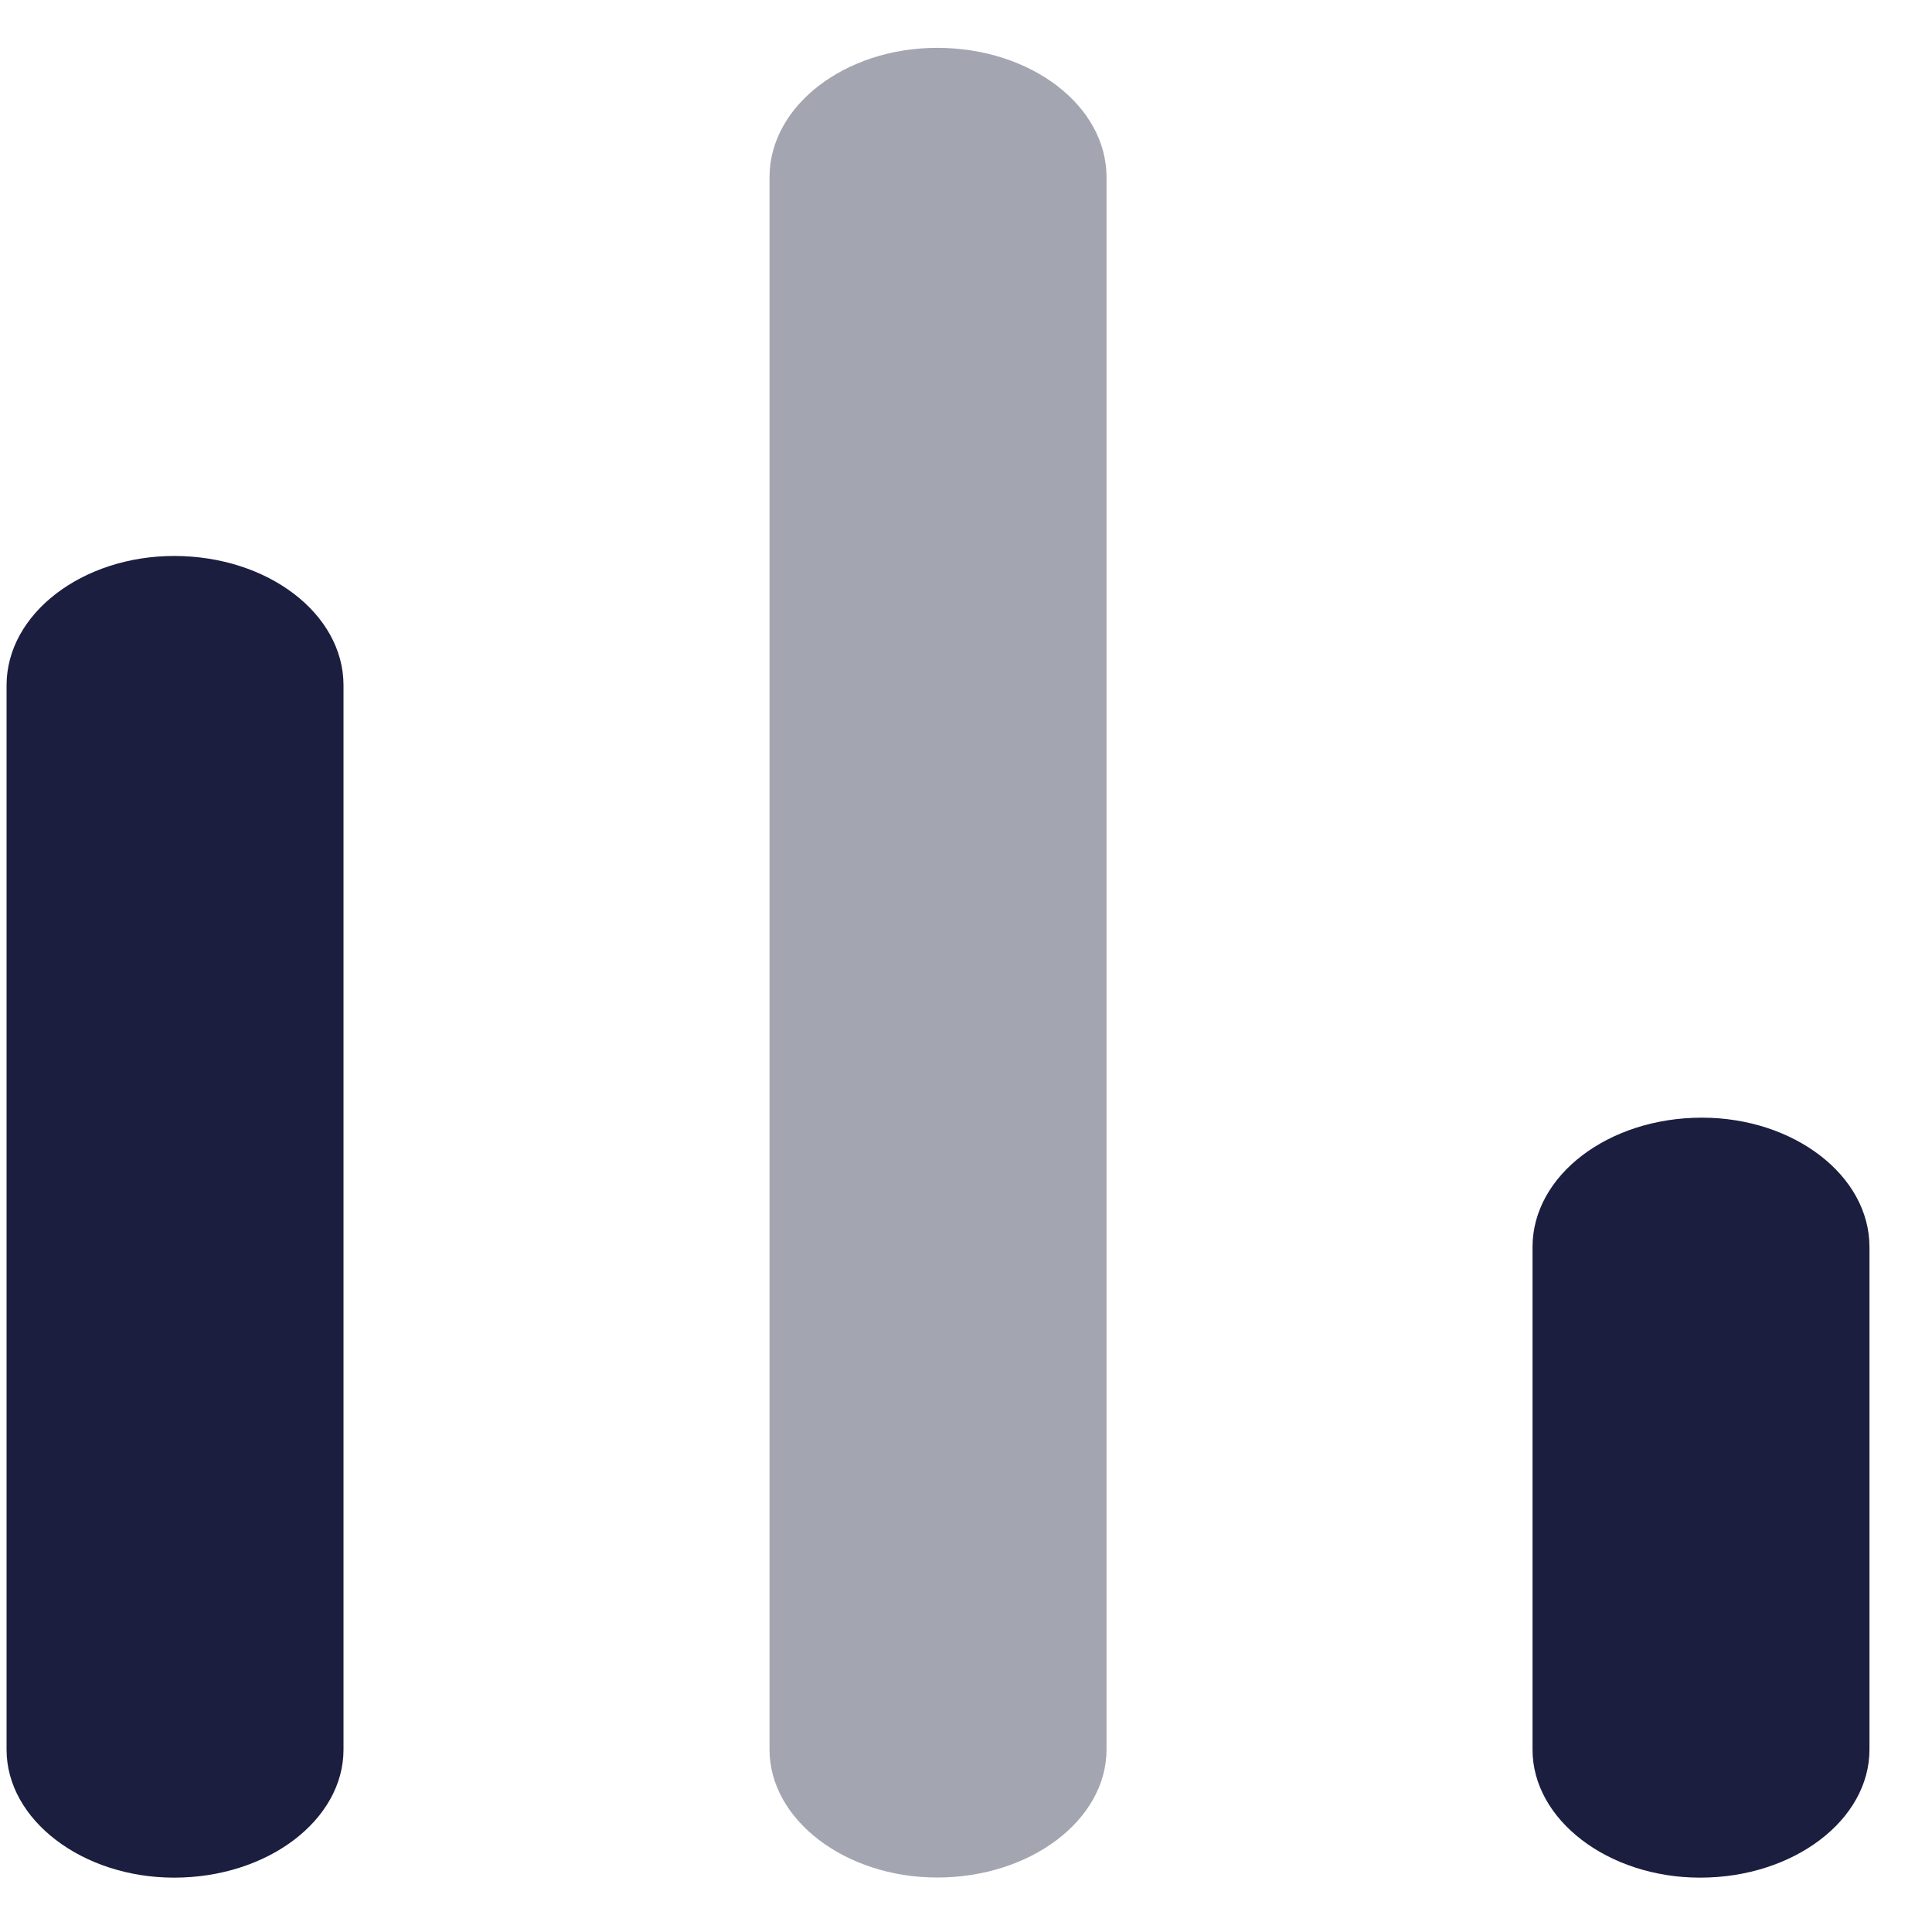
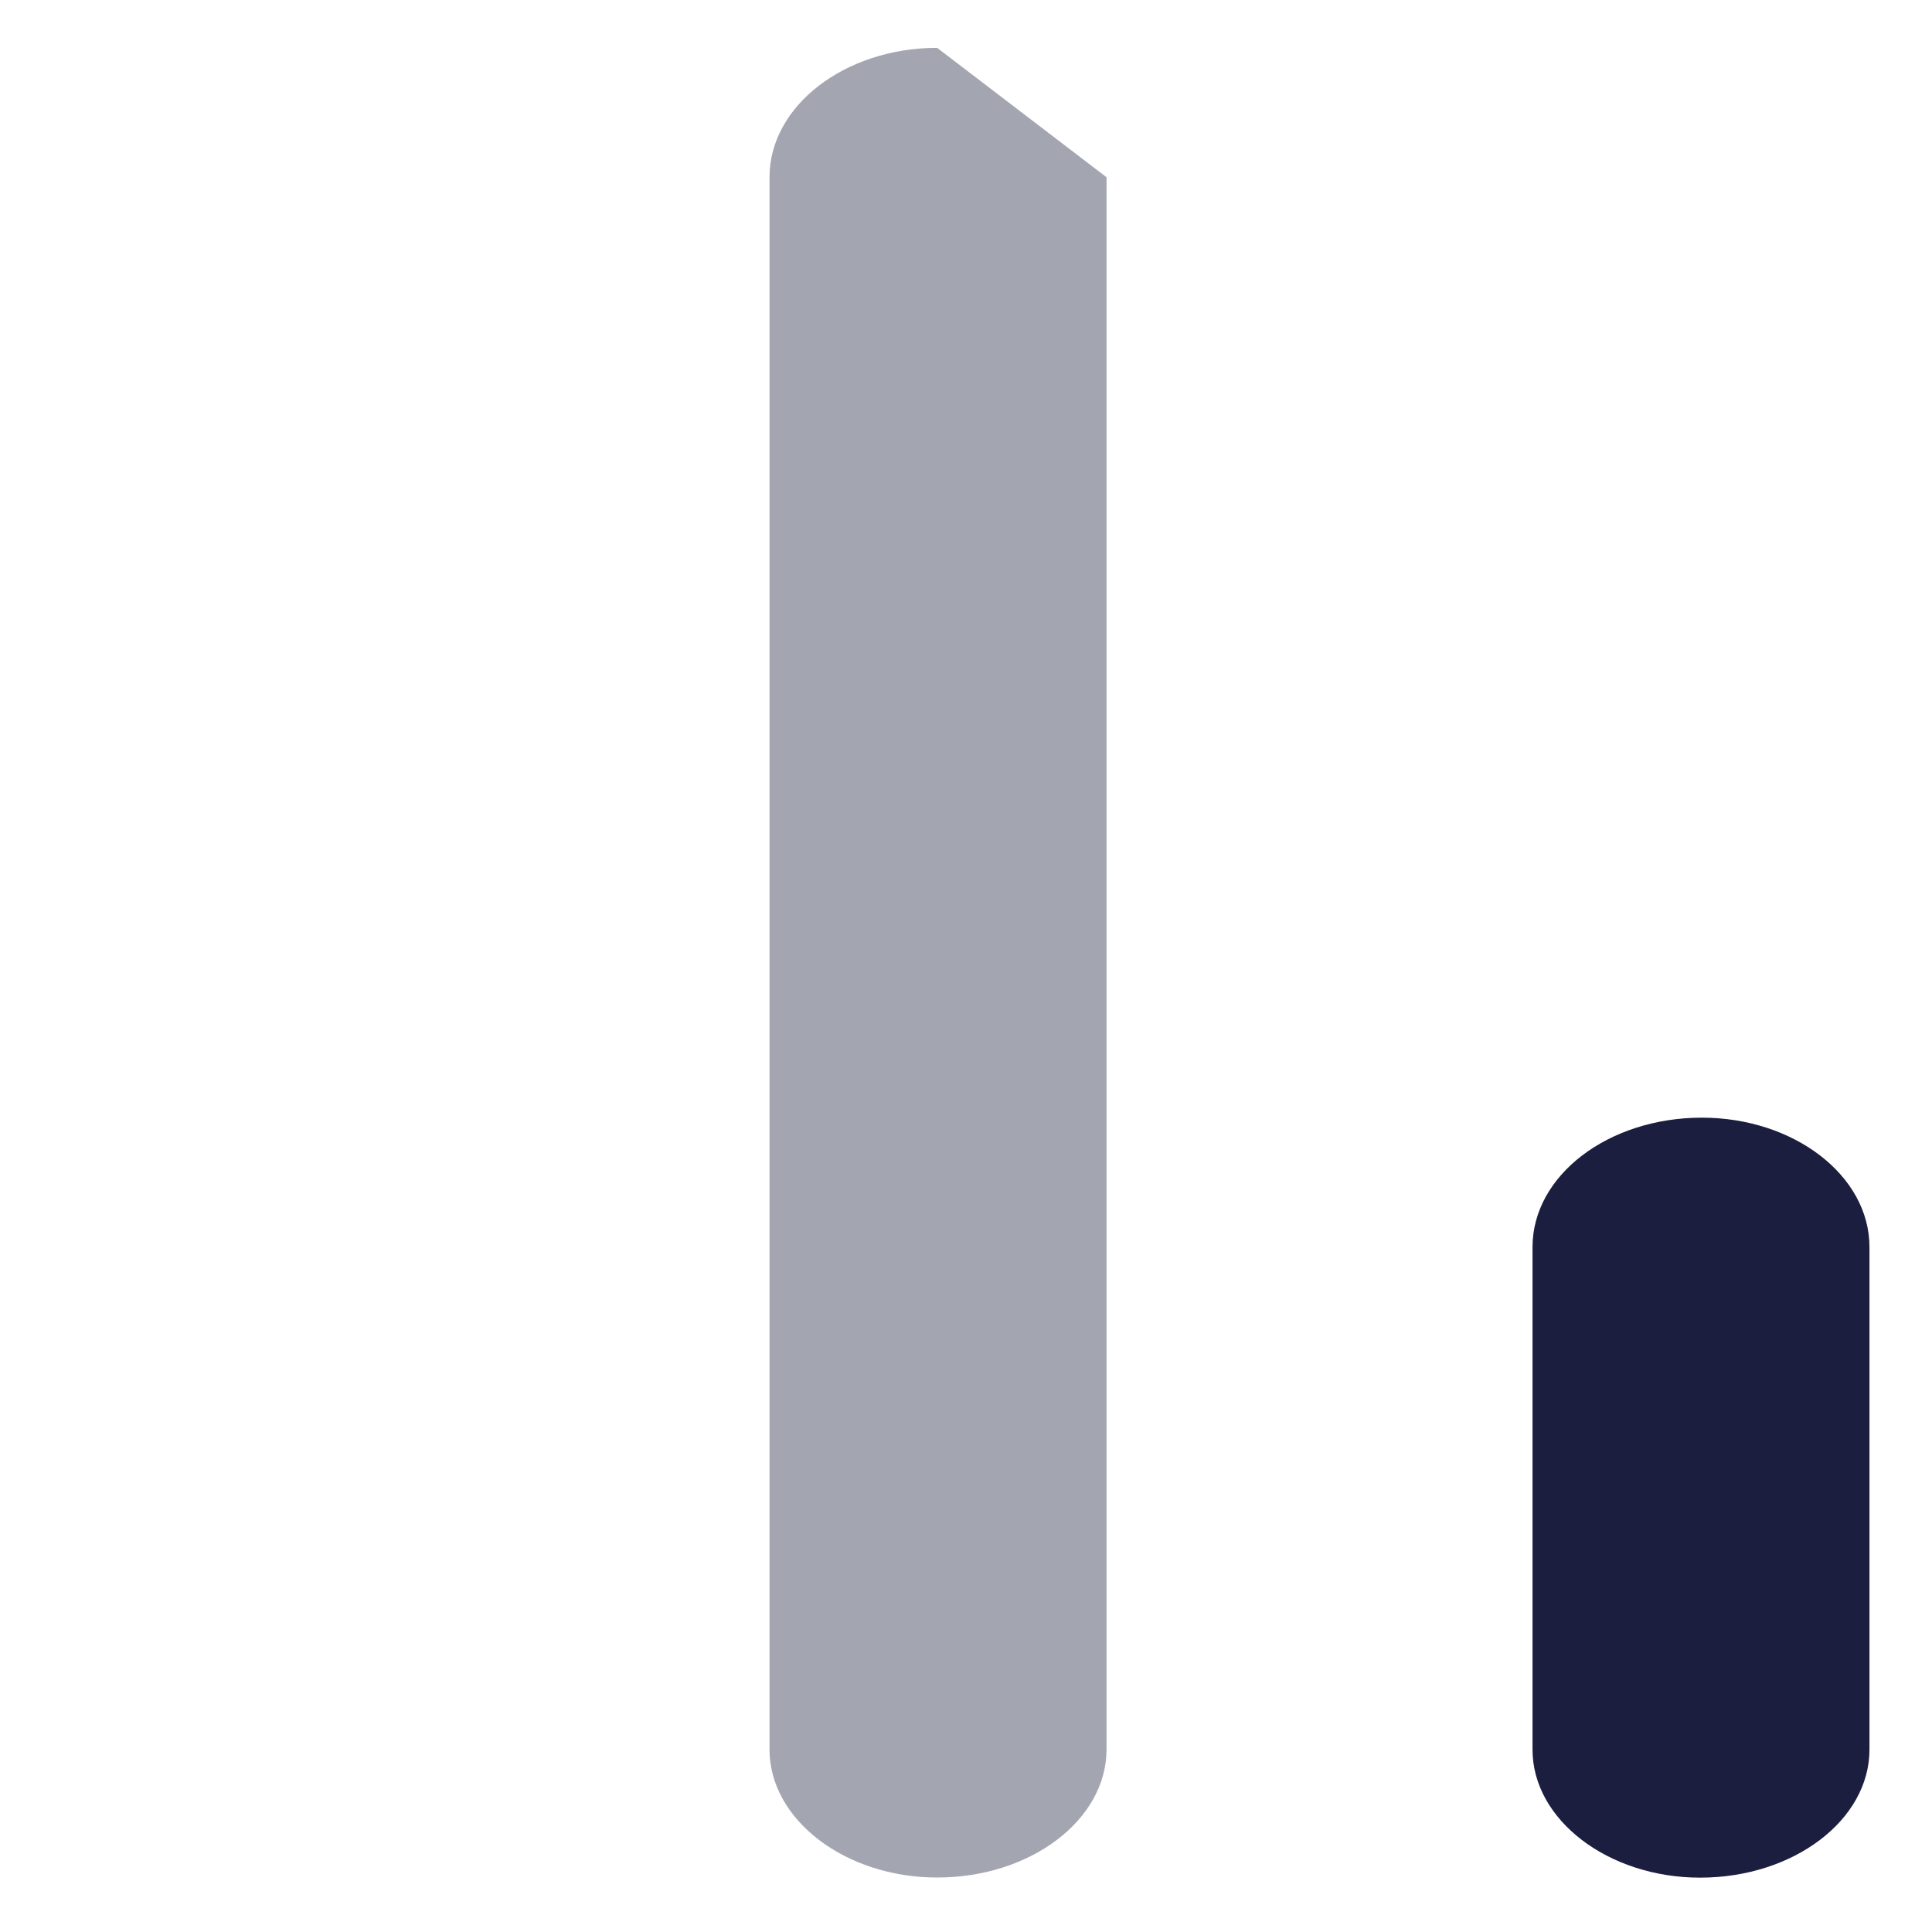
<svg xmlns="http://www.w3.org/2000/svg" width="30" height="30" viewBox="0 0 30 30" fill="none">
-   <path d="M2.704 8.633C1.277 8.633 0.102 9.531 0.102 10.642V27.168C0.102 28.258 1.277 29.156 2.704 29.156C4.159 29.156 5.334 28.258 5.334 27.168V10.642C5.334 9.531 4.159 8.633 2.704 8.633Z" fill="#1B1E3E" />
-   <path opacity="0.4" d="M14.552 0.743C13.124 0.743 11.949 1.641 11.949 2.752V27.166C11.949 28.256 13.124 29.154 14.552 29.154C16.007 29.154 17.182 28.256 17.182 27.166V14.959V2.752C17.182 1.641 16.007 0.743 14.552 0.743Z" fill="#1B1E3E" />
+   <path opacity="0.4" d="M14.552 0.743C13.124 0.743 11.949 1.641 11.949 2.752V27.166C11.949 28.256 13.124 29.154 14.552 29.154C16.007 29.154 17.182 28.256 17.182 27.166V14.959V2.752Z" fill="#1B1E3E" />
  <path d="M26.427 17.355C24.972 17.355 23.797 18.253 23.797 19.364V27.168C23.797 28.258 24.972 29.156 26.399 29.156C27.854 29.156 29.029 28.258 29.029 27.168V19.364C29.029 18.253 27.854 17.355 26.427 17.355Z" fill="#1B1E3E" />
</svg>